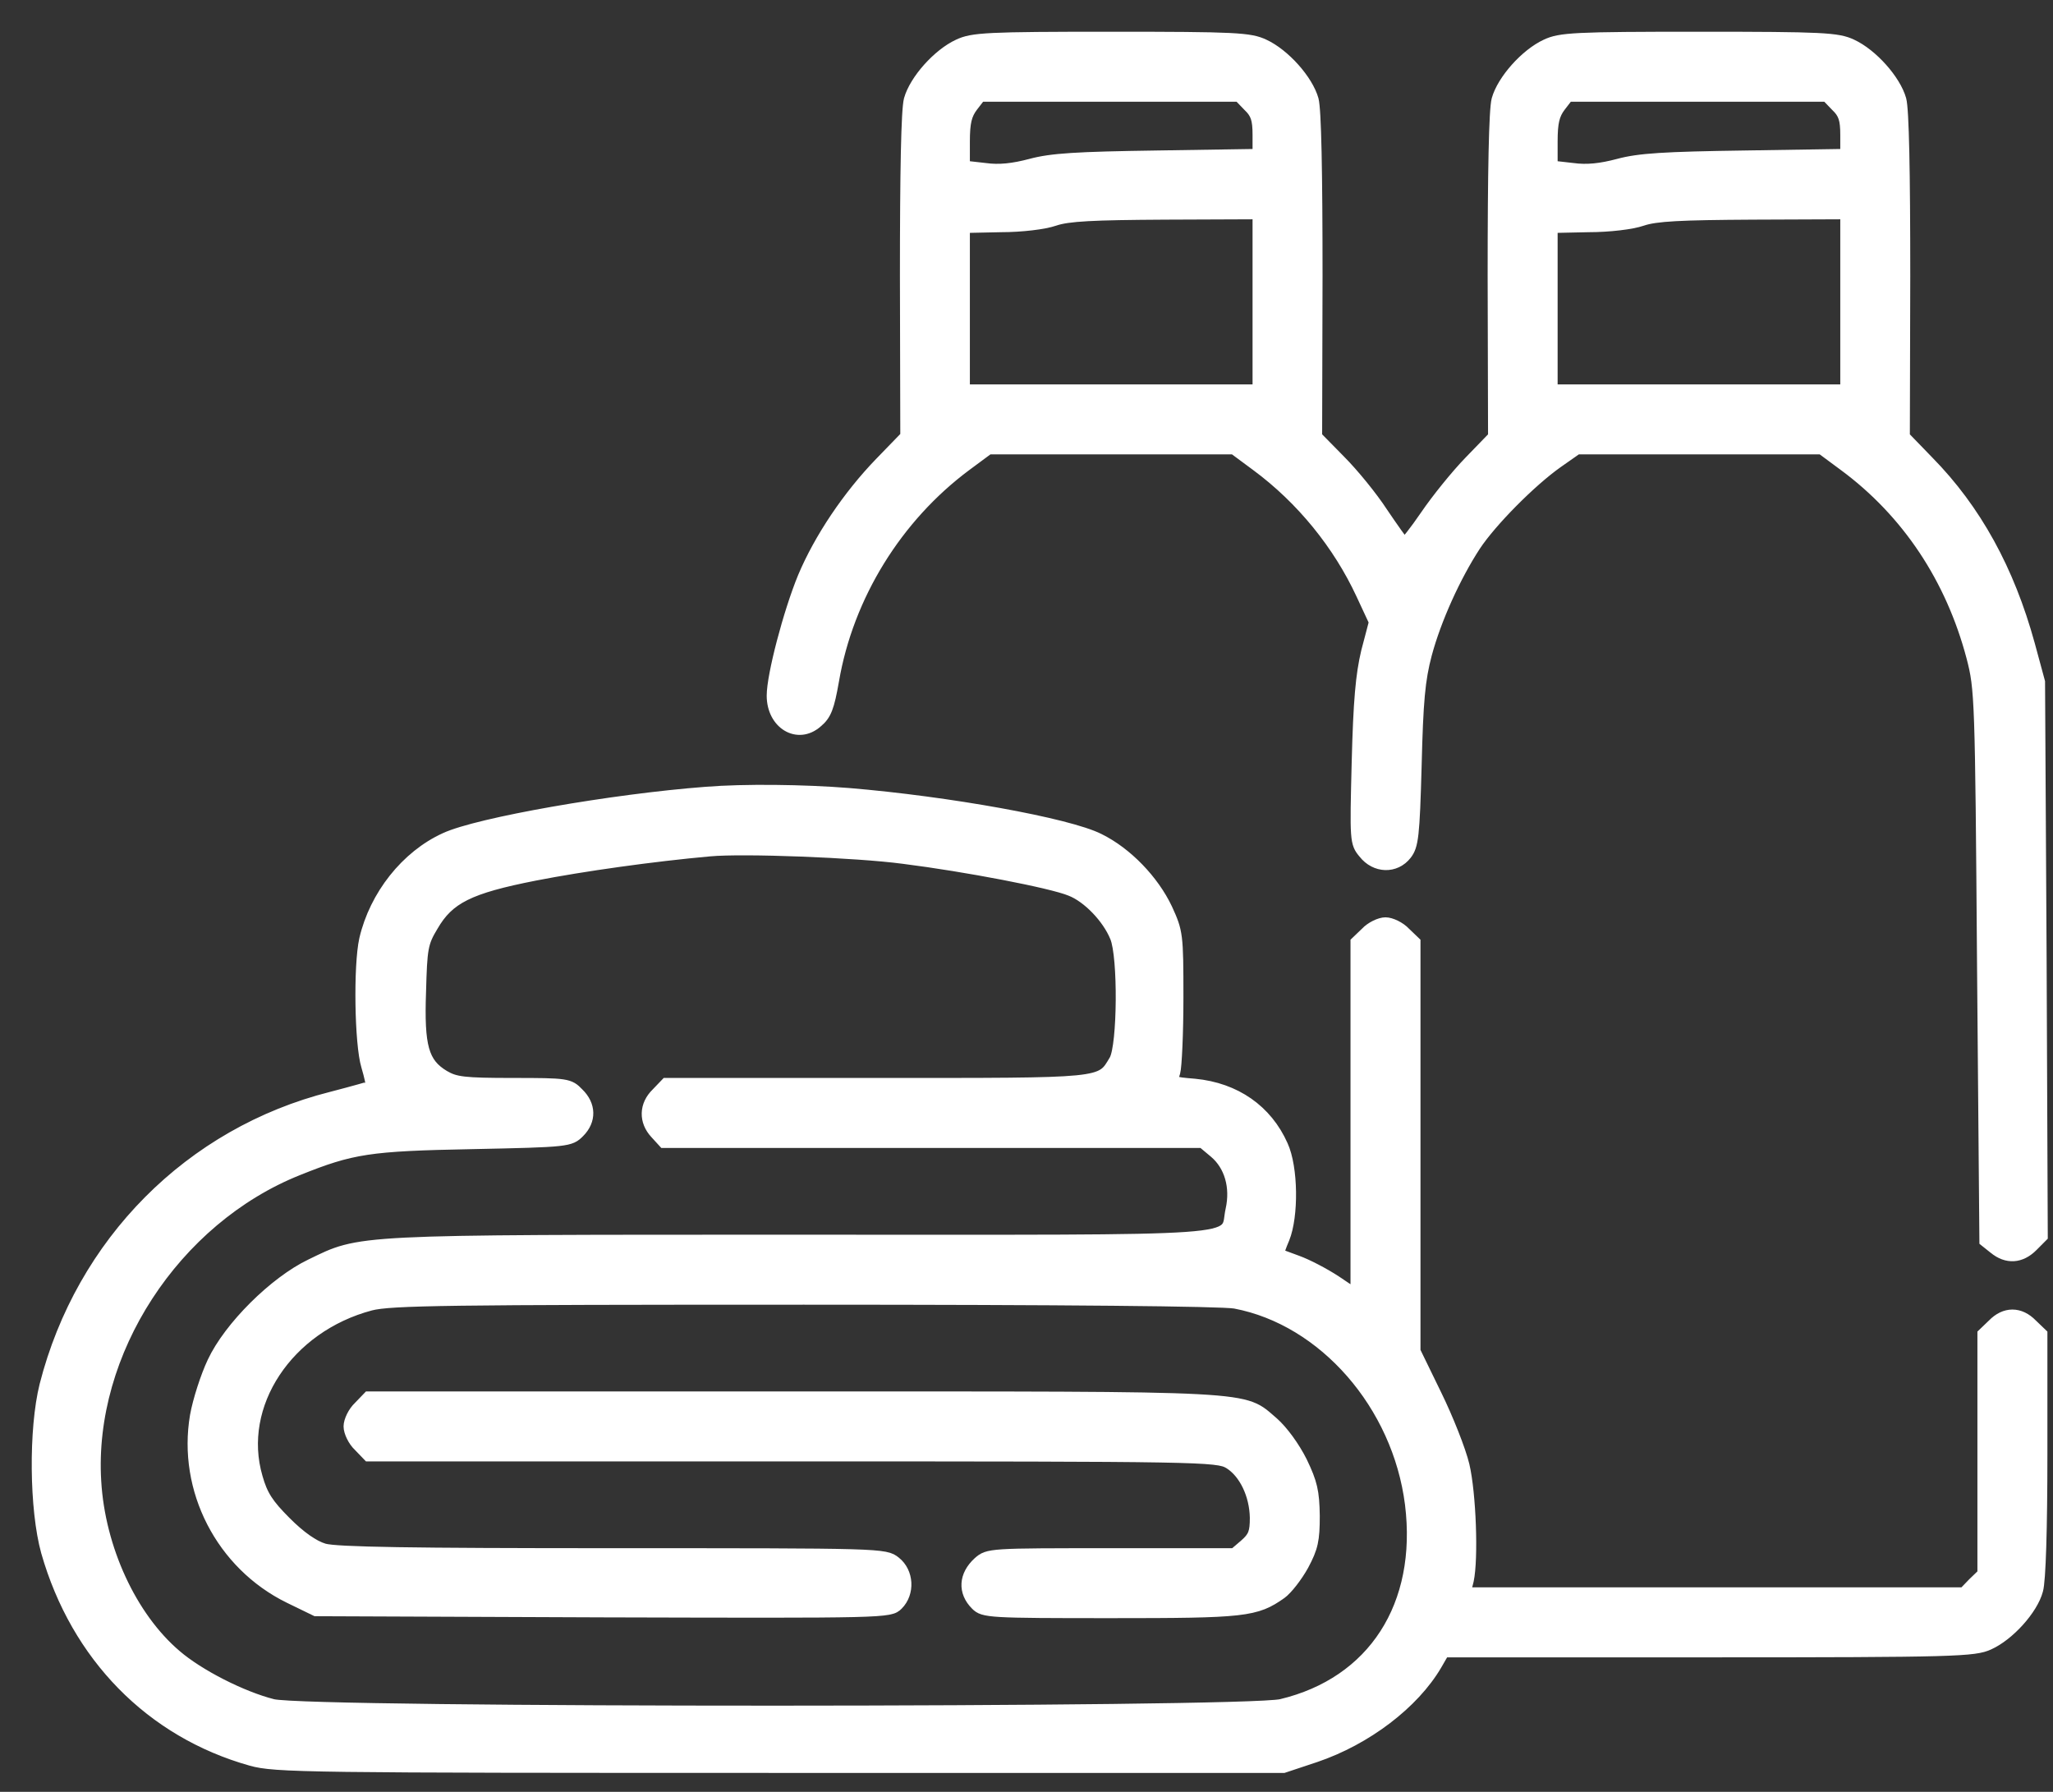
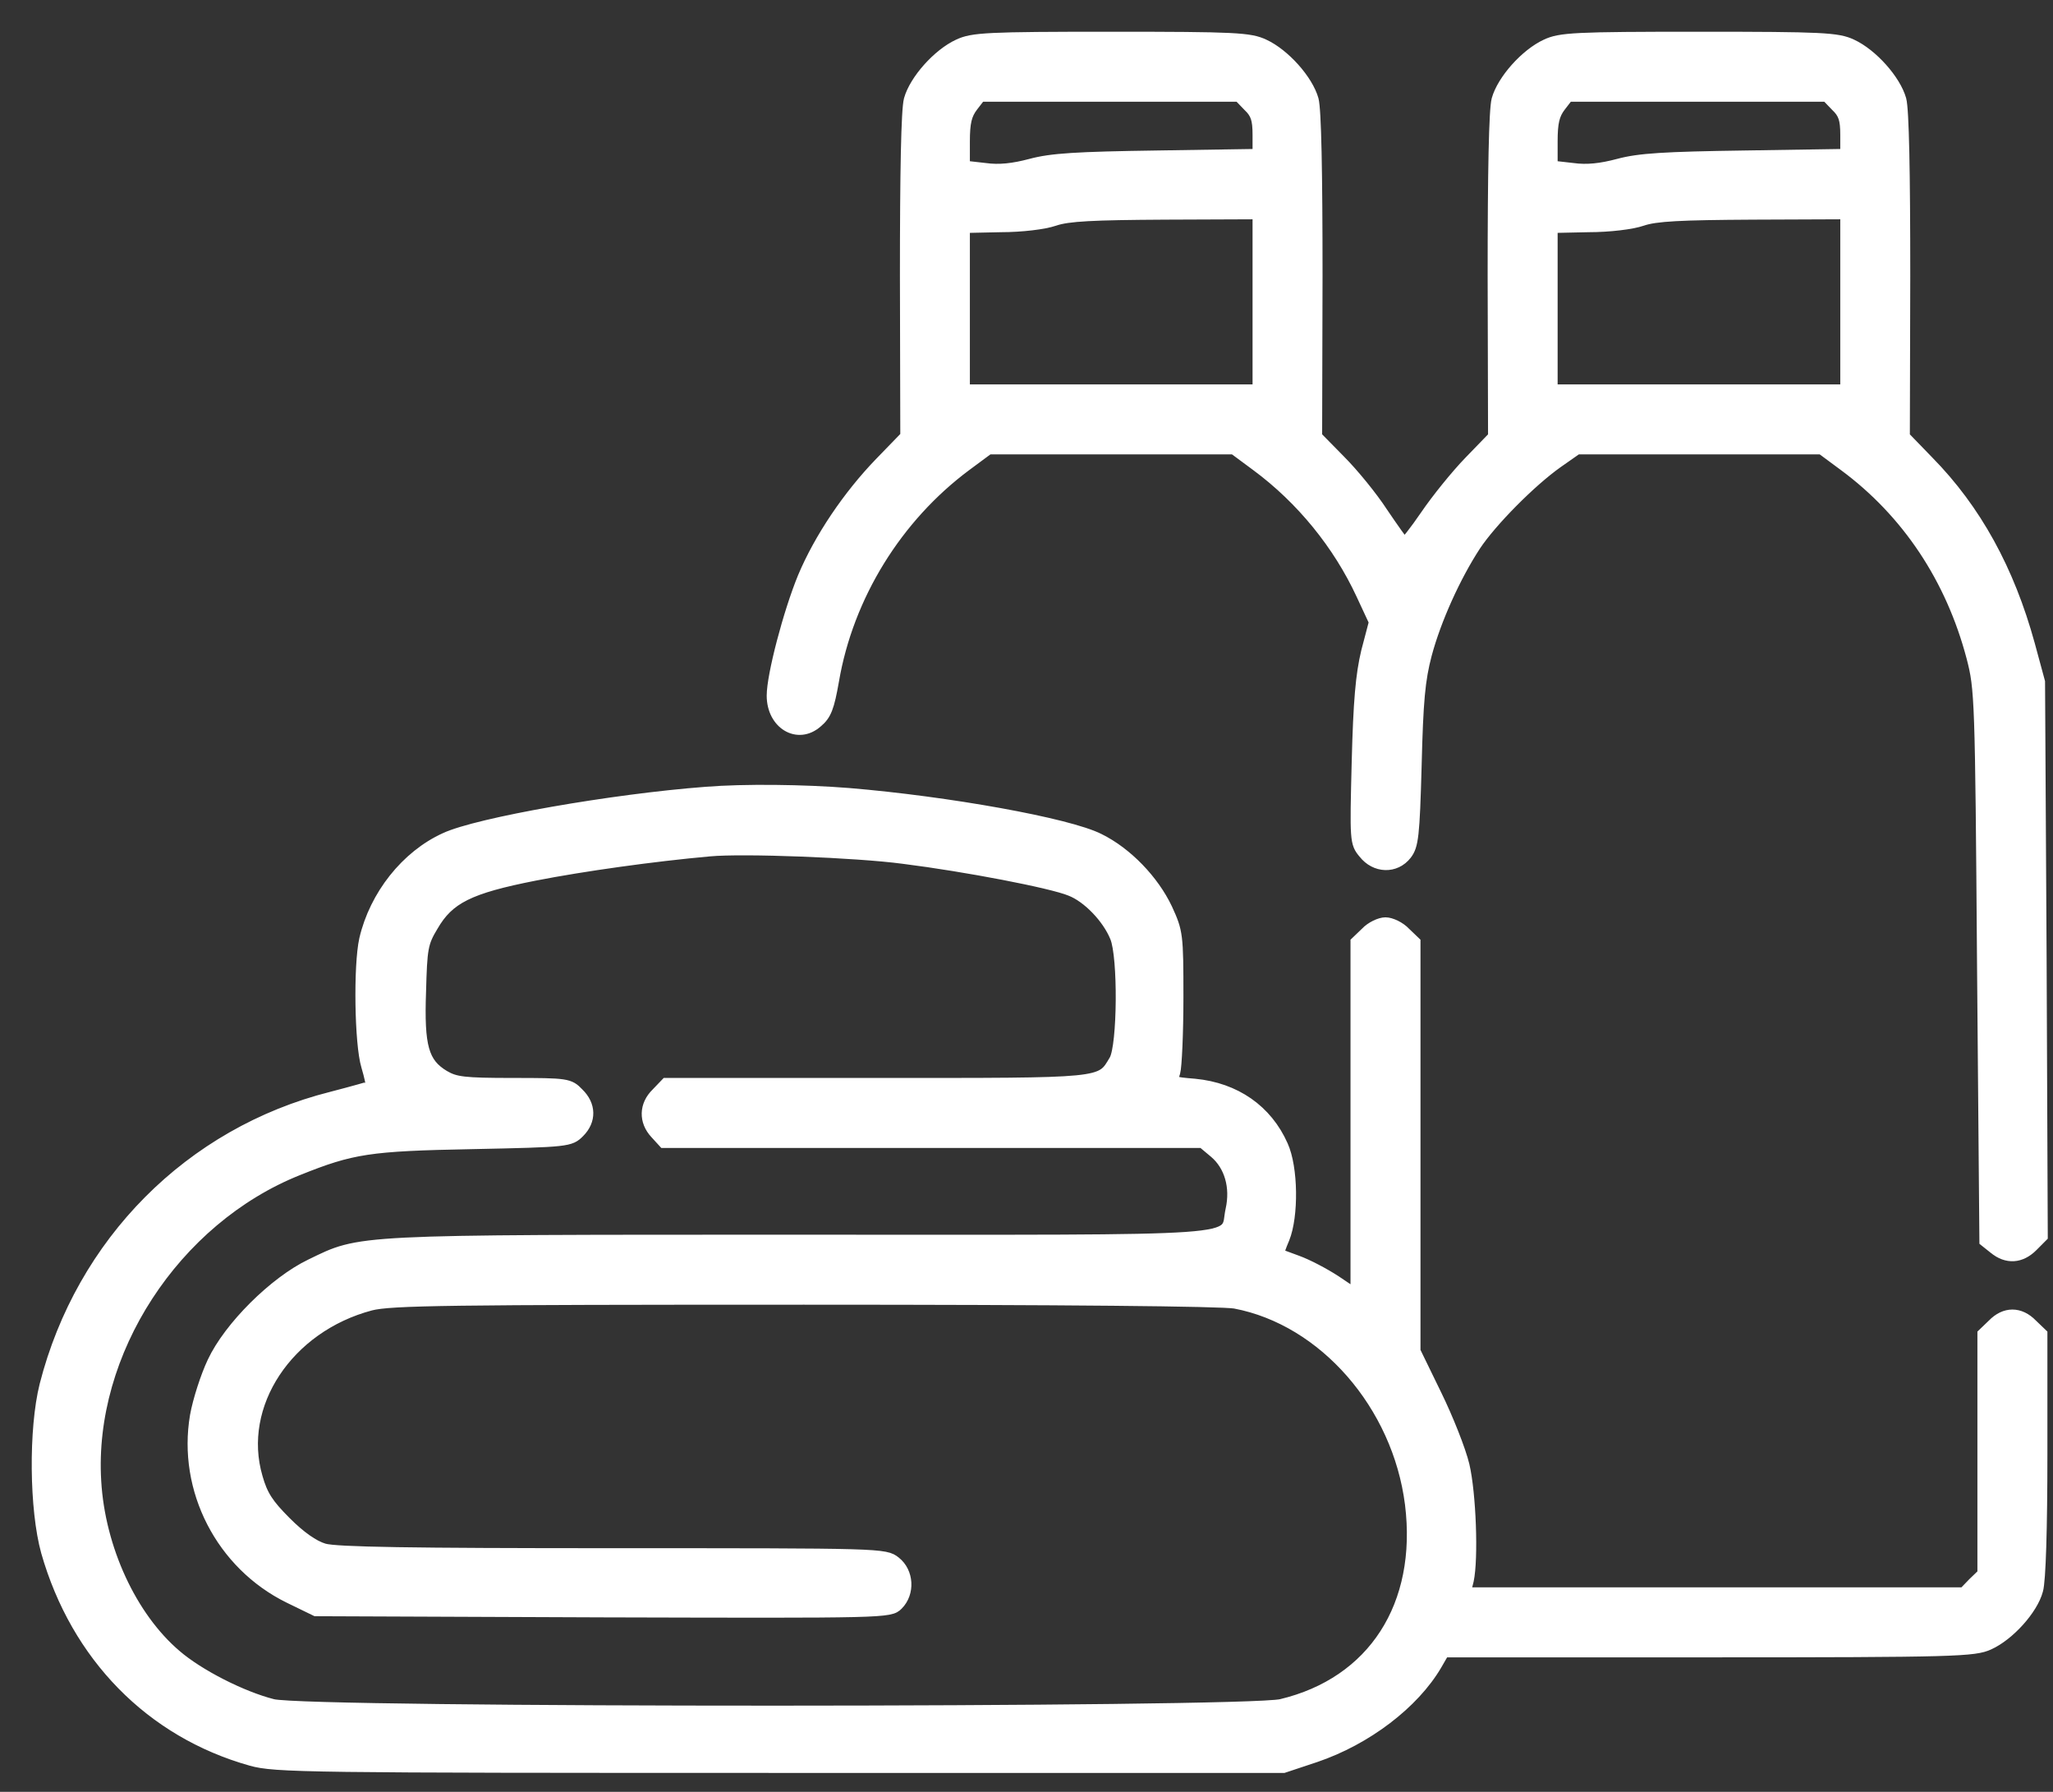
<svg xmlns="http://www.w3.org/2000/svg" width="55" height="48" viewBox="0 0 55 48" fill="none">
  <rect x="0" y="0" width="55" height="48" fill="#333333" stroke="none" />
  <g id="Group 45">
    <path id="Vector" d="M25.676 1.199C25.13 1.451 24.511 2.144 24.364 2.669C24.29 2.942 24.259 4.6 24.259 7.393L24.269 11.686L23.577 12.4C22.726 13.281 21.96 14.415 21.519 15.465C21.131 16.409 20.69 18.089 20.69 18.635C20.69 19.39 21.372 19.8 21.887 19.348C22.128 19.149 22.201 18.95 22.327 18.236C22.716 15.958 24.028 13.848 25.875 12.473L26.484 12.022H29.77H33.055L33.664 12.473C34.871 13.365 35.858 14.583 36.477 15.916L36.824 16.661L36.614 17.459C36.467 18.078 36.404 18.771 36.362 20.419C36.309 22.508 36.309 22.581 36.54 22.854C36.844 23.243 37.38 23.264 37.674 22.886C37.852 22.655 37.884 22.403 37.936 20.503C37.978 18.782 38.031 18.204 38.209 17.532C38.461 16.588 38.986 15.433 39.521 14.614C39.952 13.964 41.012 12.893 41.726 12.389L42.25 12.022H45.525H48.8L49.409 12.473C51.099 13.722 52.275 15.496 52.831 17.606C53.052 18.456 53.062 18.687 53.115 25.857L53.178 33.246L53.429 33.446C53.765 33.719 54.133 33.698 54.448 33.383L54.71 33.12L54.679 25.689L54.637 18.267L54.364 17.26C53.818 15.276 52.936 13.659 51.656 12.358L51.015 11.696L51.026 7.393C51.026 4.6 50.994 2.942 50.921 2.669C50.774 2.144 50.154 1.451 49.609 1.199C49.231 1.021 48.842 1 45.515 1C42.187 1 41.799 1.021 41.421 1.199C40.875 1.451 40.256 2.144 40.109 2.669C40.036 2.942 40.004 4.6 40.004 7.393L40.015 11.696L39.374 12.358C39.017 12.725 38.492 13.376 38.199 13.806C37.905 14.236 37.642 14.572 37.611 14.541C37.569 14.509 37.317 14.152 37.033 13.733C36.761 13.313 36.246 12.683 35.9 12.337L35.27 11.696L35.281 7.393C35.281 4.6 35.249 2.942 35.176 2.669C35.029 2.144 34.409 1.451 33.863 1.199C33.486 1.021 33.097 1 29.77 1C26.442 1 26.054 1.021 25.676 1.199ZM33.444 2.837C33.654 3.036 33.706 3.194 33.706 3.614V4.139L31.008 4.181C28.835 4.212 28.164 4.254 27.618 4.401C27.145 4.527 26.768 4.569 26.39 4.516L25.833 4.453V3.792C25.833 3.278 25.886 3.068 26.054 2.847L26.264 2.575H29.728H33.192L33.444 2.837ZM49.189 2.837C49.399 3.036 49.451 3.194 49.451 3.614V4.139L46.754 4.181C44.581 4.212 43.909 4.254 43.363 4.401C42.891 4.527 42.513 4.569 42.135 4.516L41.579 4.453V3.792C41.579 3.278 41.631 3.068 41.799 2.847L42.009 2.575H45.473H48.937L49.189 2.837ZM33.706 8.085V10.447H29.77H25.833V8.264V6.091L26.81 6.07C27.366 6.07 27.975 5.997 28.248 5.902C28.615 5.776 29.276 5.745 31.218 5.734L33.706 5.724V8.085ZM49.451 8.085V10.447H45.515H41.579V8.264V6.091L42.555 6.07C43.111 6.07 43.72 5.997 43.993 5.902C44.36 5.776 45.022 5.745 46.964 5.734L49.451 5.724V8.085Z" fill="white" stroke="white" stroke-width="0.3" />
    <path id="Vector_2" d="M18.906 21.227C16.418 21.416 12.807 22.046 11.925 22.456C10.886 22.928 10.046 23.988 9.773 25.164C9.616 25.867 9.647 27.966 9.826 28.554C9.91 28.838 9.962 29.079 9.941 29.1C9.931 29.11 9.448 29.247 8.881 29.394C5.092 30.349 2.184 33.288 1.208 37.109C0.914 38.285 0.935 40.437 1.25 41.57C2.048 44.362 4.042 46.399 6.729 47.154C7.37 47.333 8.188 47.343 20.9 47.343H34.388L35.239 47.06C36.603 46.598 37.873 45.633 38.482 44.593L38.682 44.247H45.777C52.401 44.247 52.894 44.226 53.283 44.047C53.818 43.806 54.448 43.113 54.584 42.599C54.658 42.358 54.7 40.919 54.7 38.967V35.734L54.437 35.482C54.112 35.146 53.713 35.146 53.388 35.482L53.125 35.734V38.946V42.158L52.863 42.41L52.611 42.672H45.935H39.248L39.332 42.337C39.458 41.749 39.395 40.006 39.217 39.25C39.122 38.852 38.786 38.001 38.472 37.361L37.905 36.196V30.716V25.237L37.642 24.985C37.506 24.838 37.264 24.723 37.117 24.723C36.971 24.723 36.729 24.838 36.593 24.985L36.33 25.237V29.961V34.684L35.784 34.317C35.48 34.117 35.018 33.876 34.756 33.782C34.493 33.687 34.273 33.603 34.252 33.593C34.241 33.582 34.304 33.393 34.399 33.173C34.64 32.574 34.63 31.283 34.357 30.685C33.937 29.74 33.097 29.152 32.006 29.047C31.386 28.995 31.386 28.995 31.47 28.722C31.512 28.575 31.554 27.672 31.554 26.717C31.554 25.038 31.544 24.964 31.26 24.345C30.903 23.589 30.19 22.844 29.444 22.477C28.615 22.057 25.382 21.479 22.737 21.259C21.54 21.164 19.945 21.143 18.906 21.227ZM24.206 22.991C25.875 23.201 28.174 23.642 28.678 23.852C29.14 24.03 29.675 24.586 29.885 25.101C30.106 25.625 30.085 28.008 29.864 28.397C29.476 29.047 29.654 29.026 23.482 29.026H17.845L17.593 29.289C17.268 29.604 17.258 30.034 17.562 30.36L17.782 30.601H25.004H32.215L32.541 30.874C32.95 31.22 33.118 31.798 32.982 32.407C32.782 33.299 33.811 33.225 21.435 33.225C9.364 33.225 9.689 33.215 8.325 33.876C7.359 34.338 6.141 35.545 5.701 36.49C5.522 36.868 5.312 37.518 5.239 37.928C4.903 39.901 5.931 41.906 7.747 42.798L8.461 43.145L16.145 43.176C23.745 43.197 23.839 43.197 24.049 42.987C24.364 42.672 24.332 42.116 23.986 41.843C23.713 41.623 23.629 41.623 16.407 41.623C11.012 41.623 9.007 41.591 8.682 41.497C8.398 41.413 8.041 41.161 7.653 40.772C7.181 40.3 7.023 40.059 6.887 39.576C6.32 37.634 7.705 35.545 9.931 34.957C10.466 34.821 12.009 34.8 21.54 34.8C28.531 34.8 32.73 34.842 33.087 34.905C35.469 35.356 37.453 37.634 37.789 40.29C38.125 43.008 36.792 45.076 34.325 45.664C33.318 45.895 8.241 45.905 7.307 45.664C6.477 45.454 5.323 44.866 4.714 44.341C3.517 43.323 2.667 41.486 2.562 39.681C2.352 36.227 4.672 32.658 7.989 31.336C9.427 30.759 9.889 30.685 12.649 30.633C15.221 30.58 15.274 30.57 15.515 30.328C15.83 30.013 15.819 29.604 15.494 29.289C15.253 29.037 15.19 29.026 13.741 29.026C12.418 29.026 12.198 28.995 11.894 28.817C11.337 28.481 11.211 28.04 11.264 26.56C11.295 25.405 11.316 25.258 11.589 24.807C12.02 24.061 12.566 23.789 14.329 23.442C15.62 23.19 17.488 22.928 19.011 22.791C19.903 22.707 22.947 22.823 24.206 22.991Z" fill="white" stroke="white" stroke-width="0.3" />
-     <path id="Vector_3" d="M9.616 37.686C9.469 37.823 9.354 38.064 9.354 38.211C9.354 38.358 9.469 38.6 9.616 38.736L9.868 38.998H21.236C32.174 38.998 32.614 39.009 32.929 39.198C33.339 39.45 33.622 40.038 33.633 40.657C33.633 41.045 33.591 41.171 33.349 41.381L33.066 41.623H29.77C26.505 41.623 26.474 41.623 26.211 41.854C25.834 42.2 25.802 42.641 26.148 42.987C26.348 43.187 26.495 43.197 29.759 43.197C33.349 43.197 33.643 43.166 34.325 42.683C34.483 42.567 34.745 42.231 34.913 41.927C35.165 41.455 35.207 41.255 35.207 40.605C35.197 39.954 35.144 39.723 34.871 39.156C34.672 38.757 34.357 38.327 34.105 38.106C33.265 37.392 33.843 37.424 21.246 37.424H9.868L9.616 37.686Z" fill="white" stroke="white" stroke-width="0.3" />
  </g>
</svg>